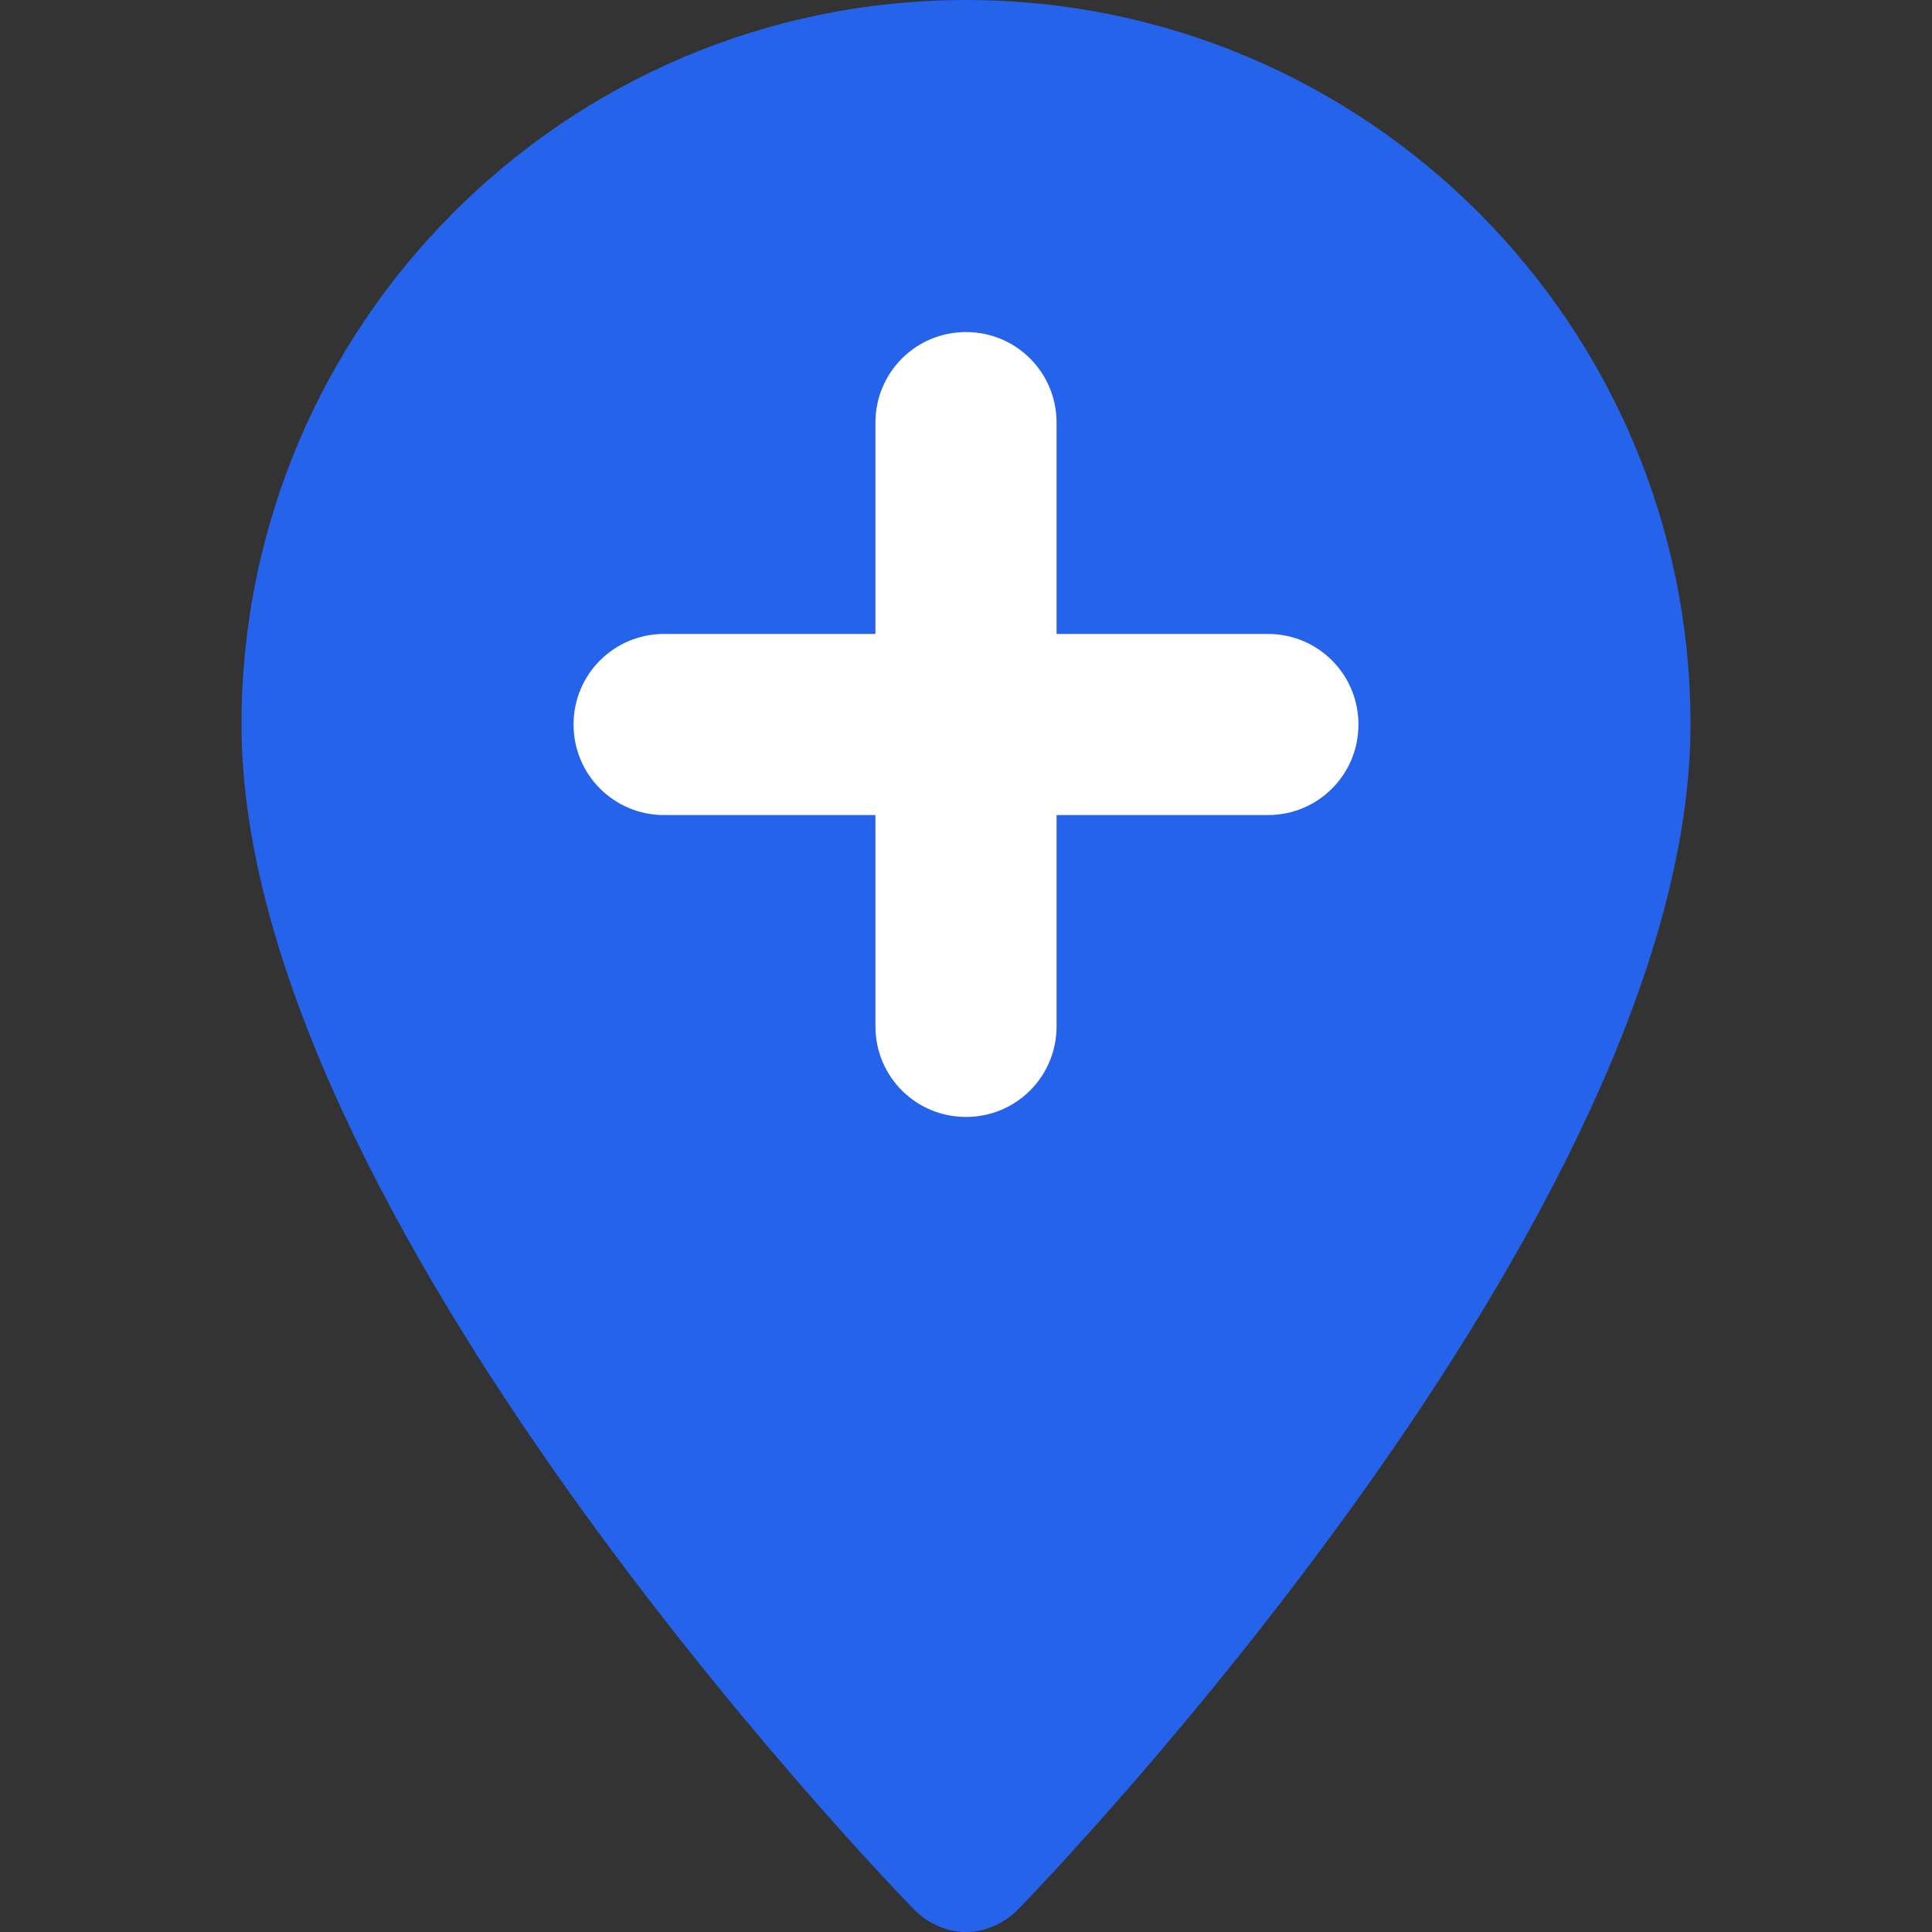
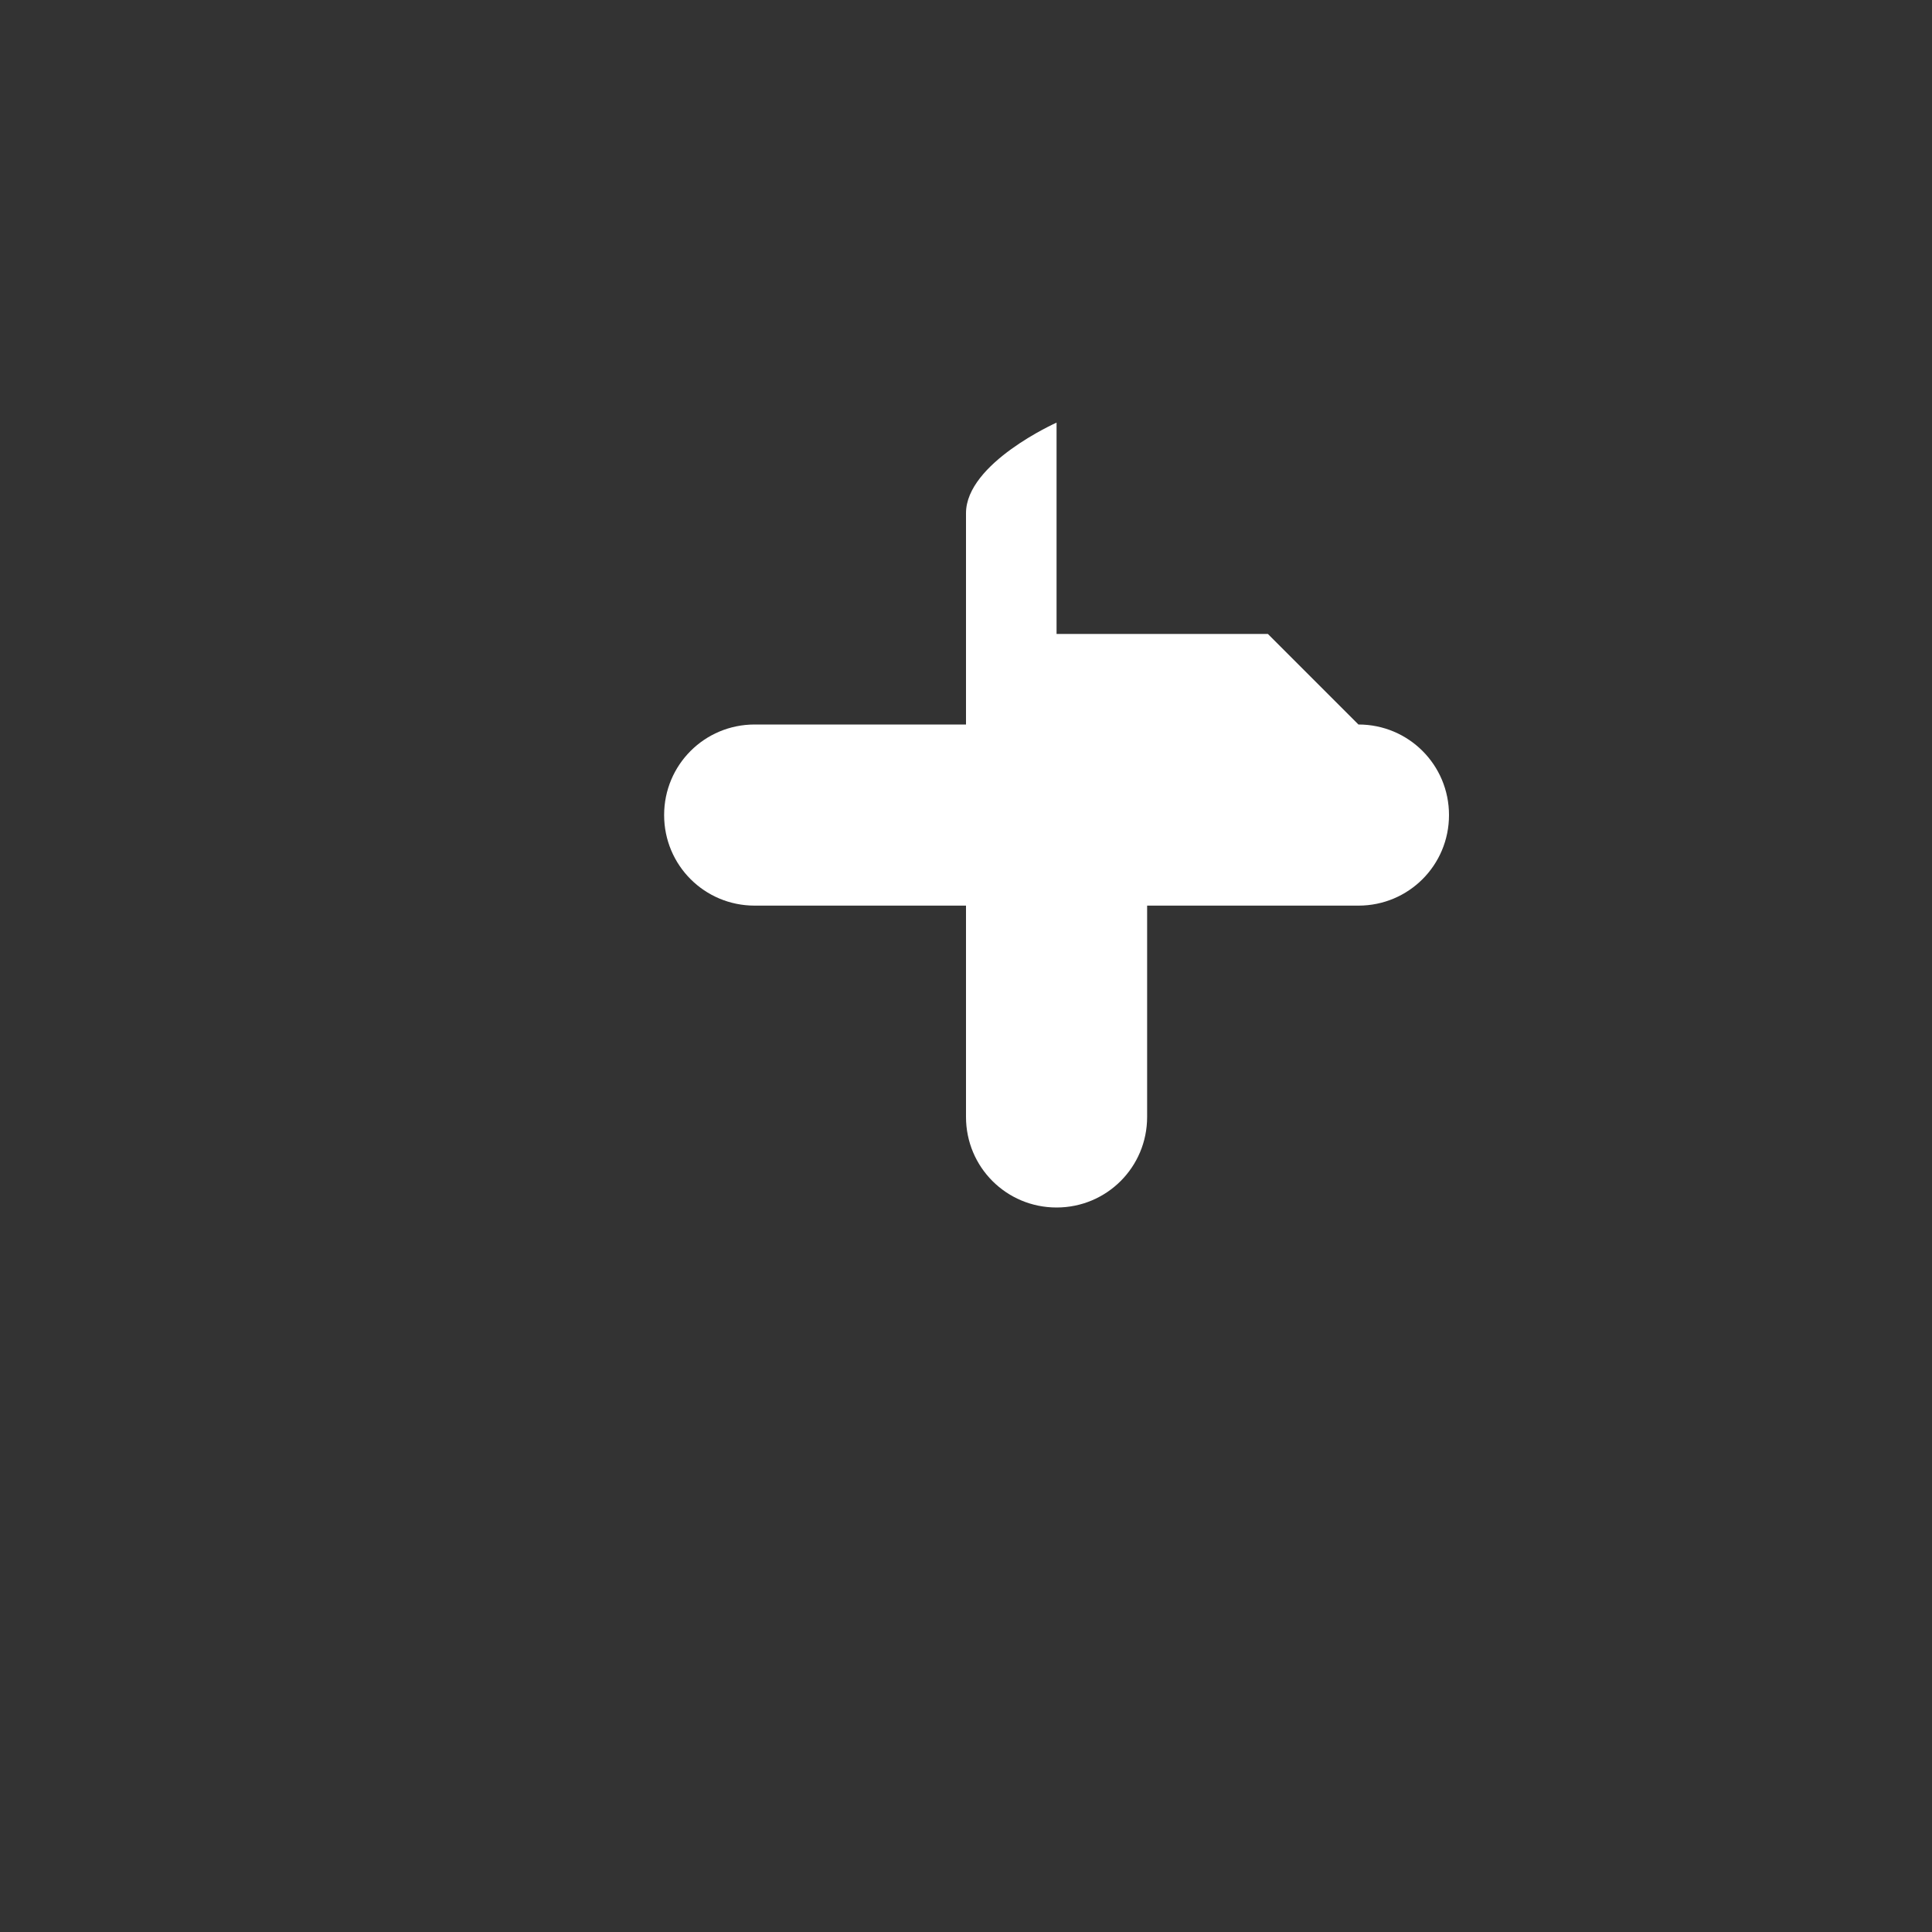
<svg xmlns="http://www.w3.org/2000/svg" viewBox="0 0 512 512">
  <rect x="0" y="0" width="512" height="512" fill="#333333" stroke="none" />
-   <path fill="#2563EB" d="M256 0C150 0 64 86 64 192c0 129.4 170.8 306.4 178.1 313.9 3.7 3.8 8.7 6.1 13.9 6.1s10.2-2.3 13.9-6.1C277.2 498.4 448 321.4 448 192 448 86 362 0 256 0z" />
-   <path fill="#ffffff" d="M336 168h-56v-56c0-13.3-10.7-24-24-24s-24 10.7-24 24v56h-56c-13.3 0-24 10.7-24 24s10.7 24 24 24h56v56c0 13.3 10.7 24 24 24s24-10.7 24-24v-56h56c13.3 0 24-10.7 24-24s-10.7-24-24-24z" />
+   <path fill="#ffffff" d="M336 168h-56v-56s-24 10.7-24 24v56h-56c-13.3 0-24 10.7-24 24s10.7 24 24 24h56v56c0 13.3 10.7 24 24 24s24-10.7 24-24v-56h56c13.3 0 24-10.7 24-24s-10.7-24-24-24z" />
</svg>